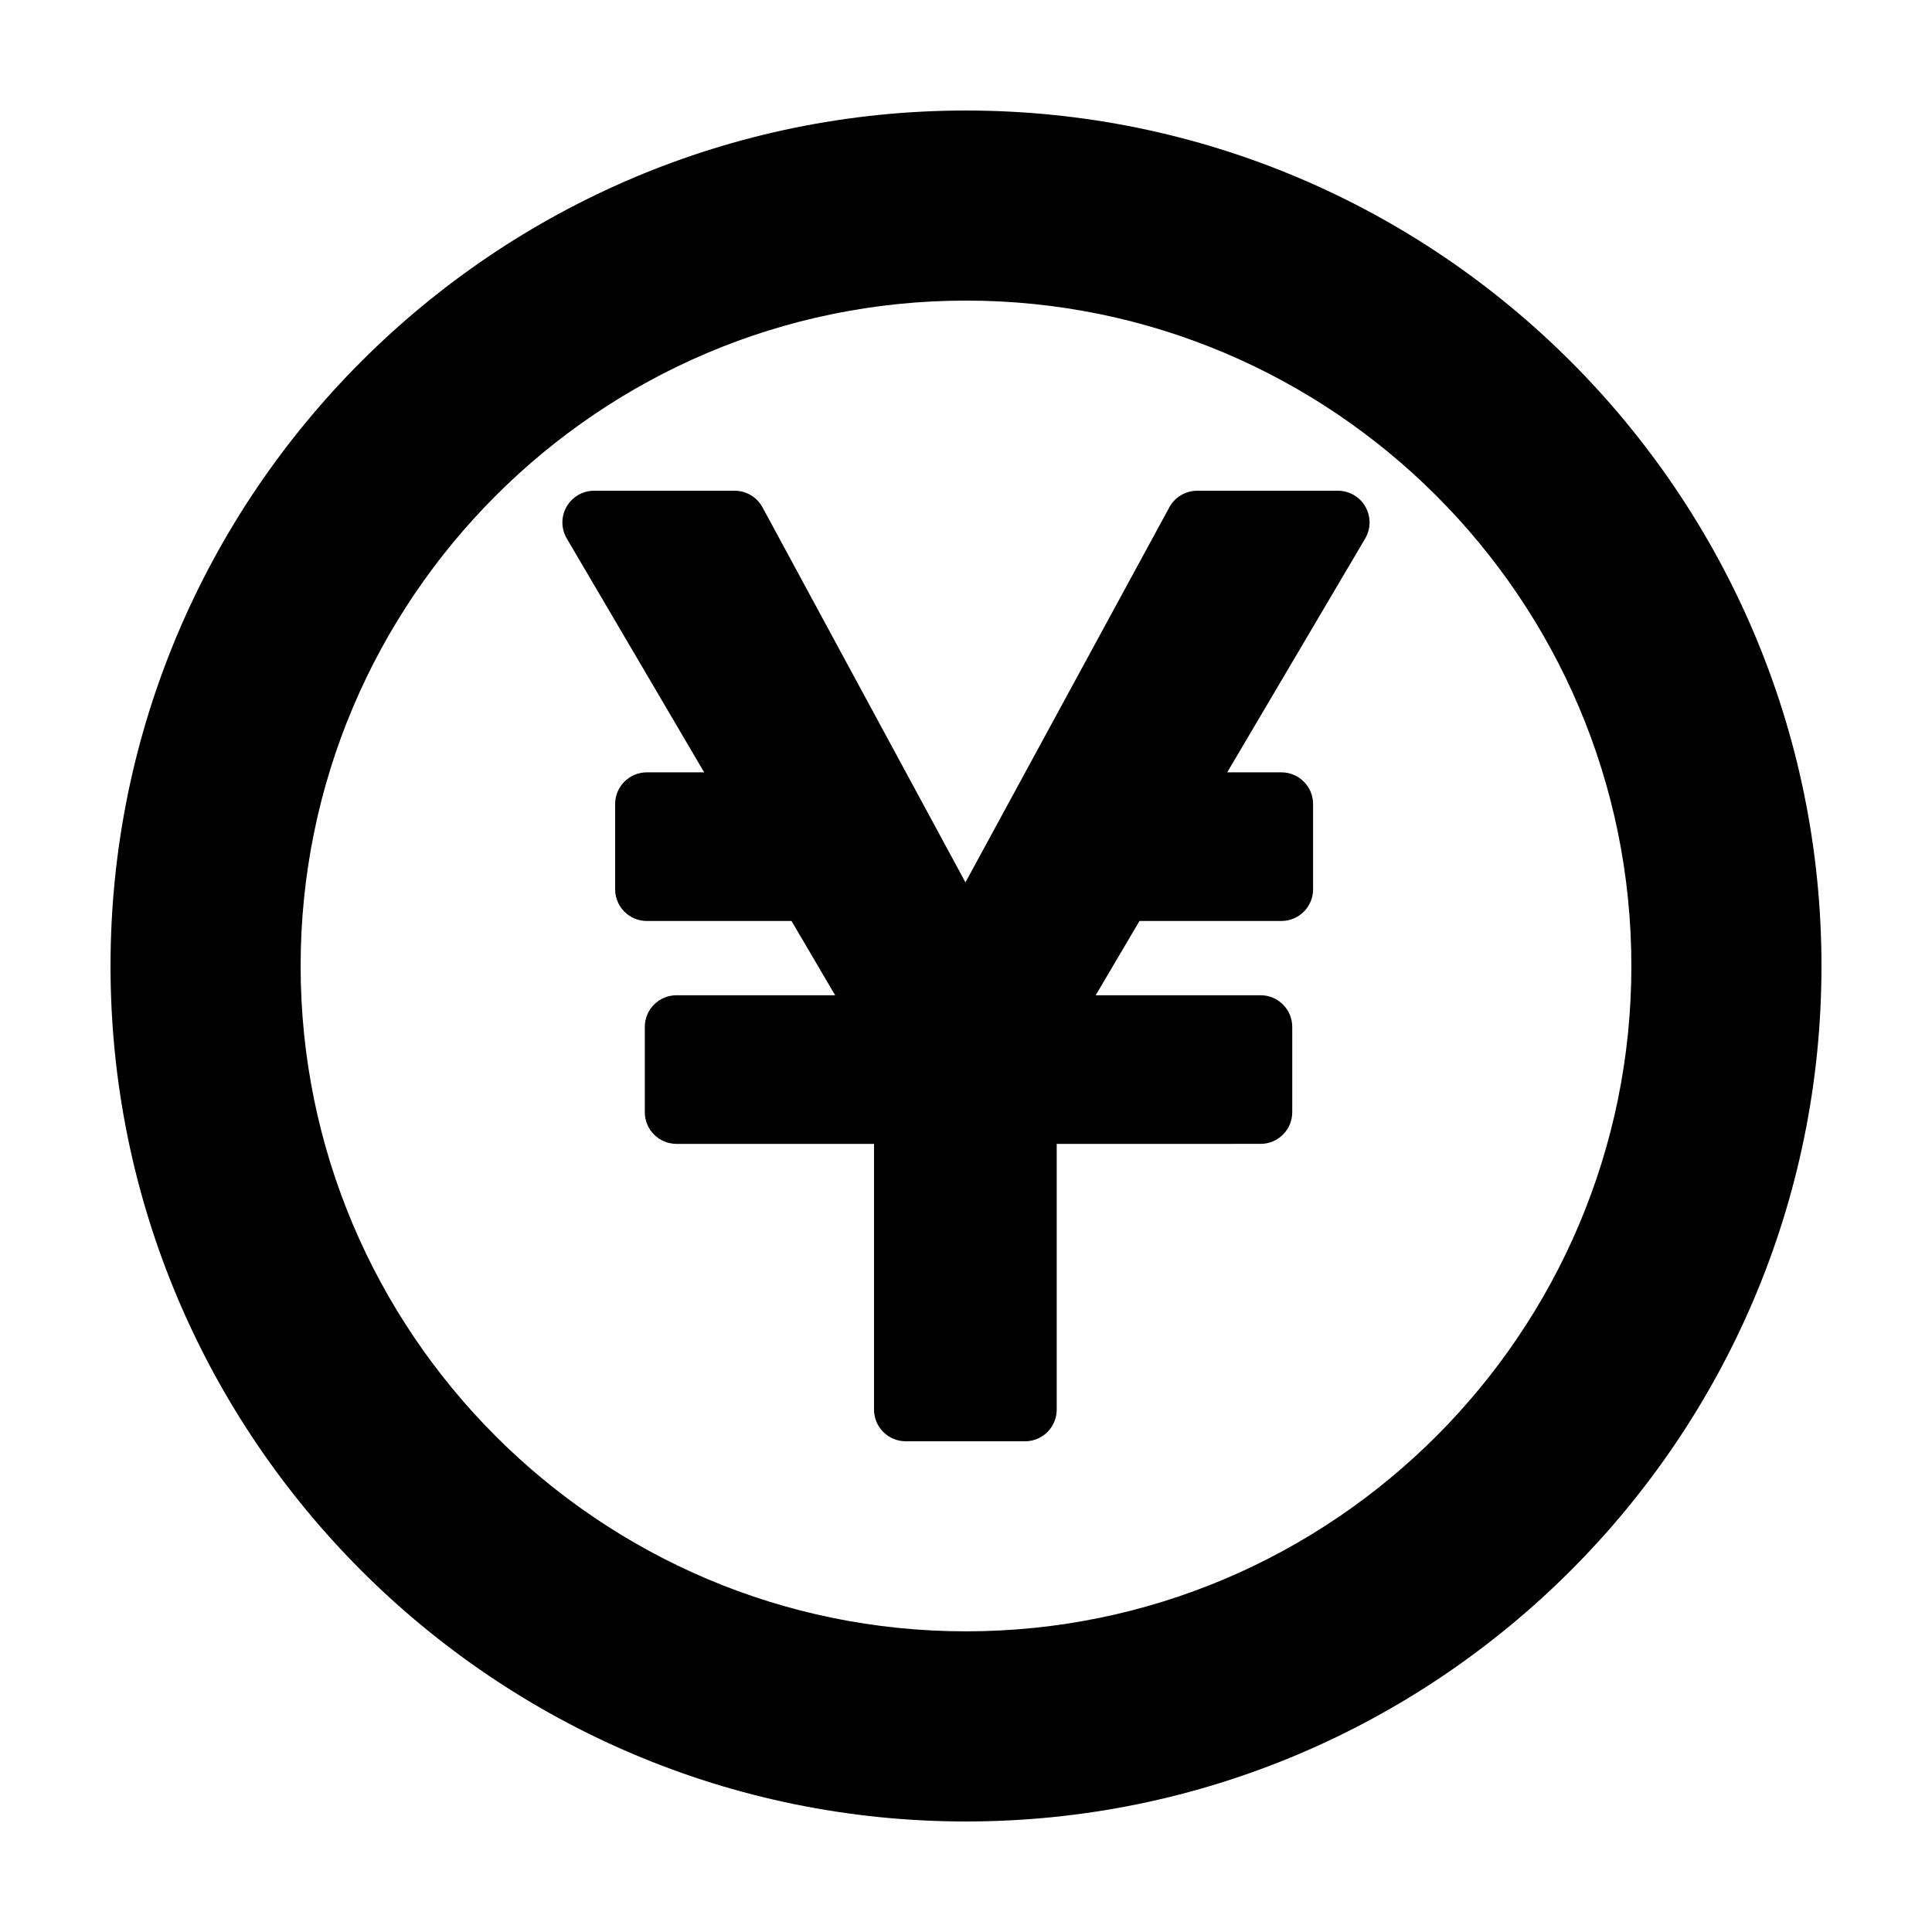
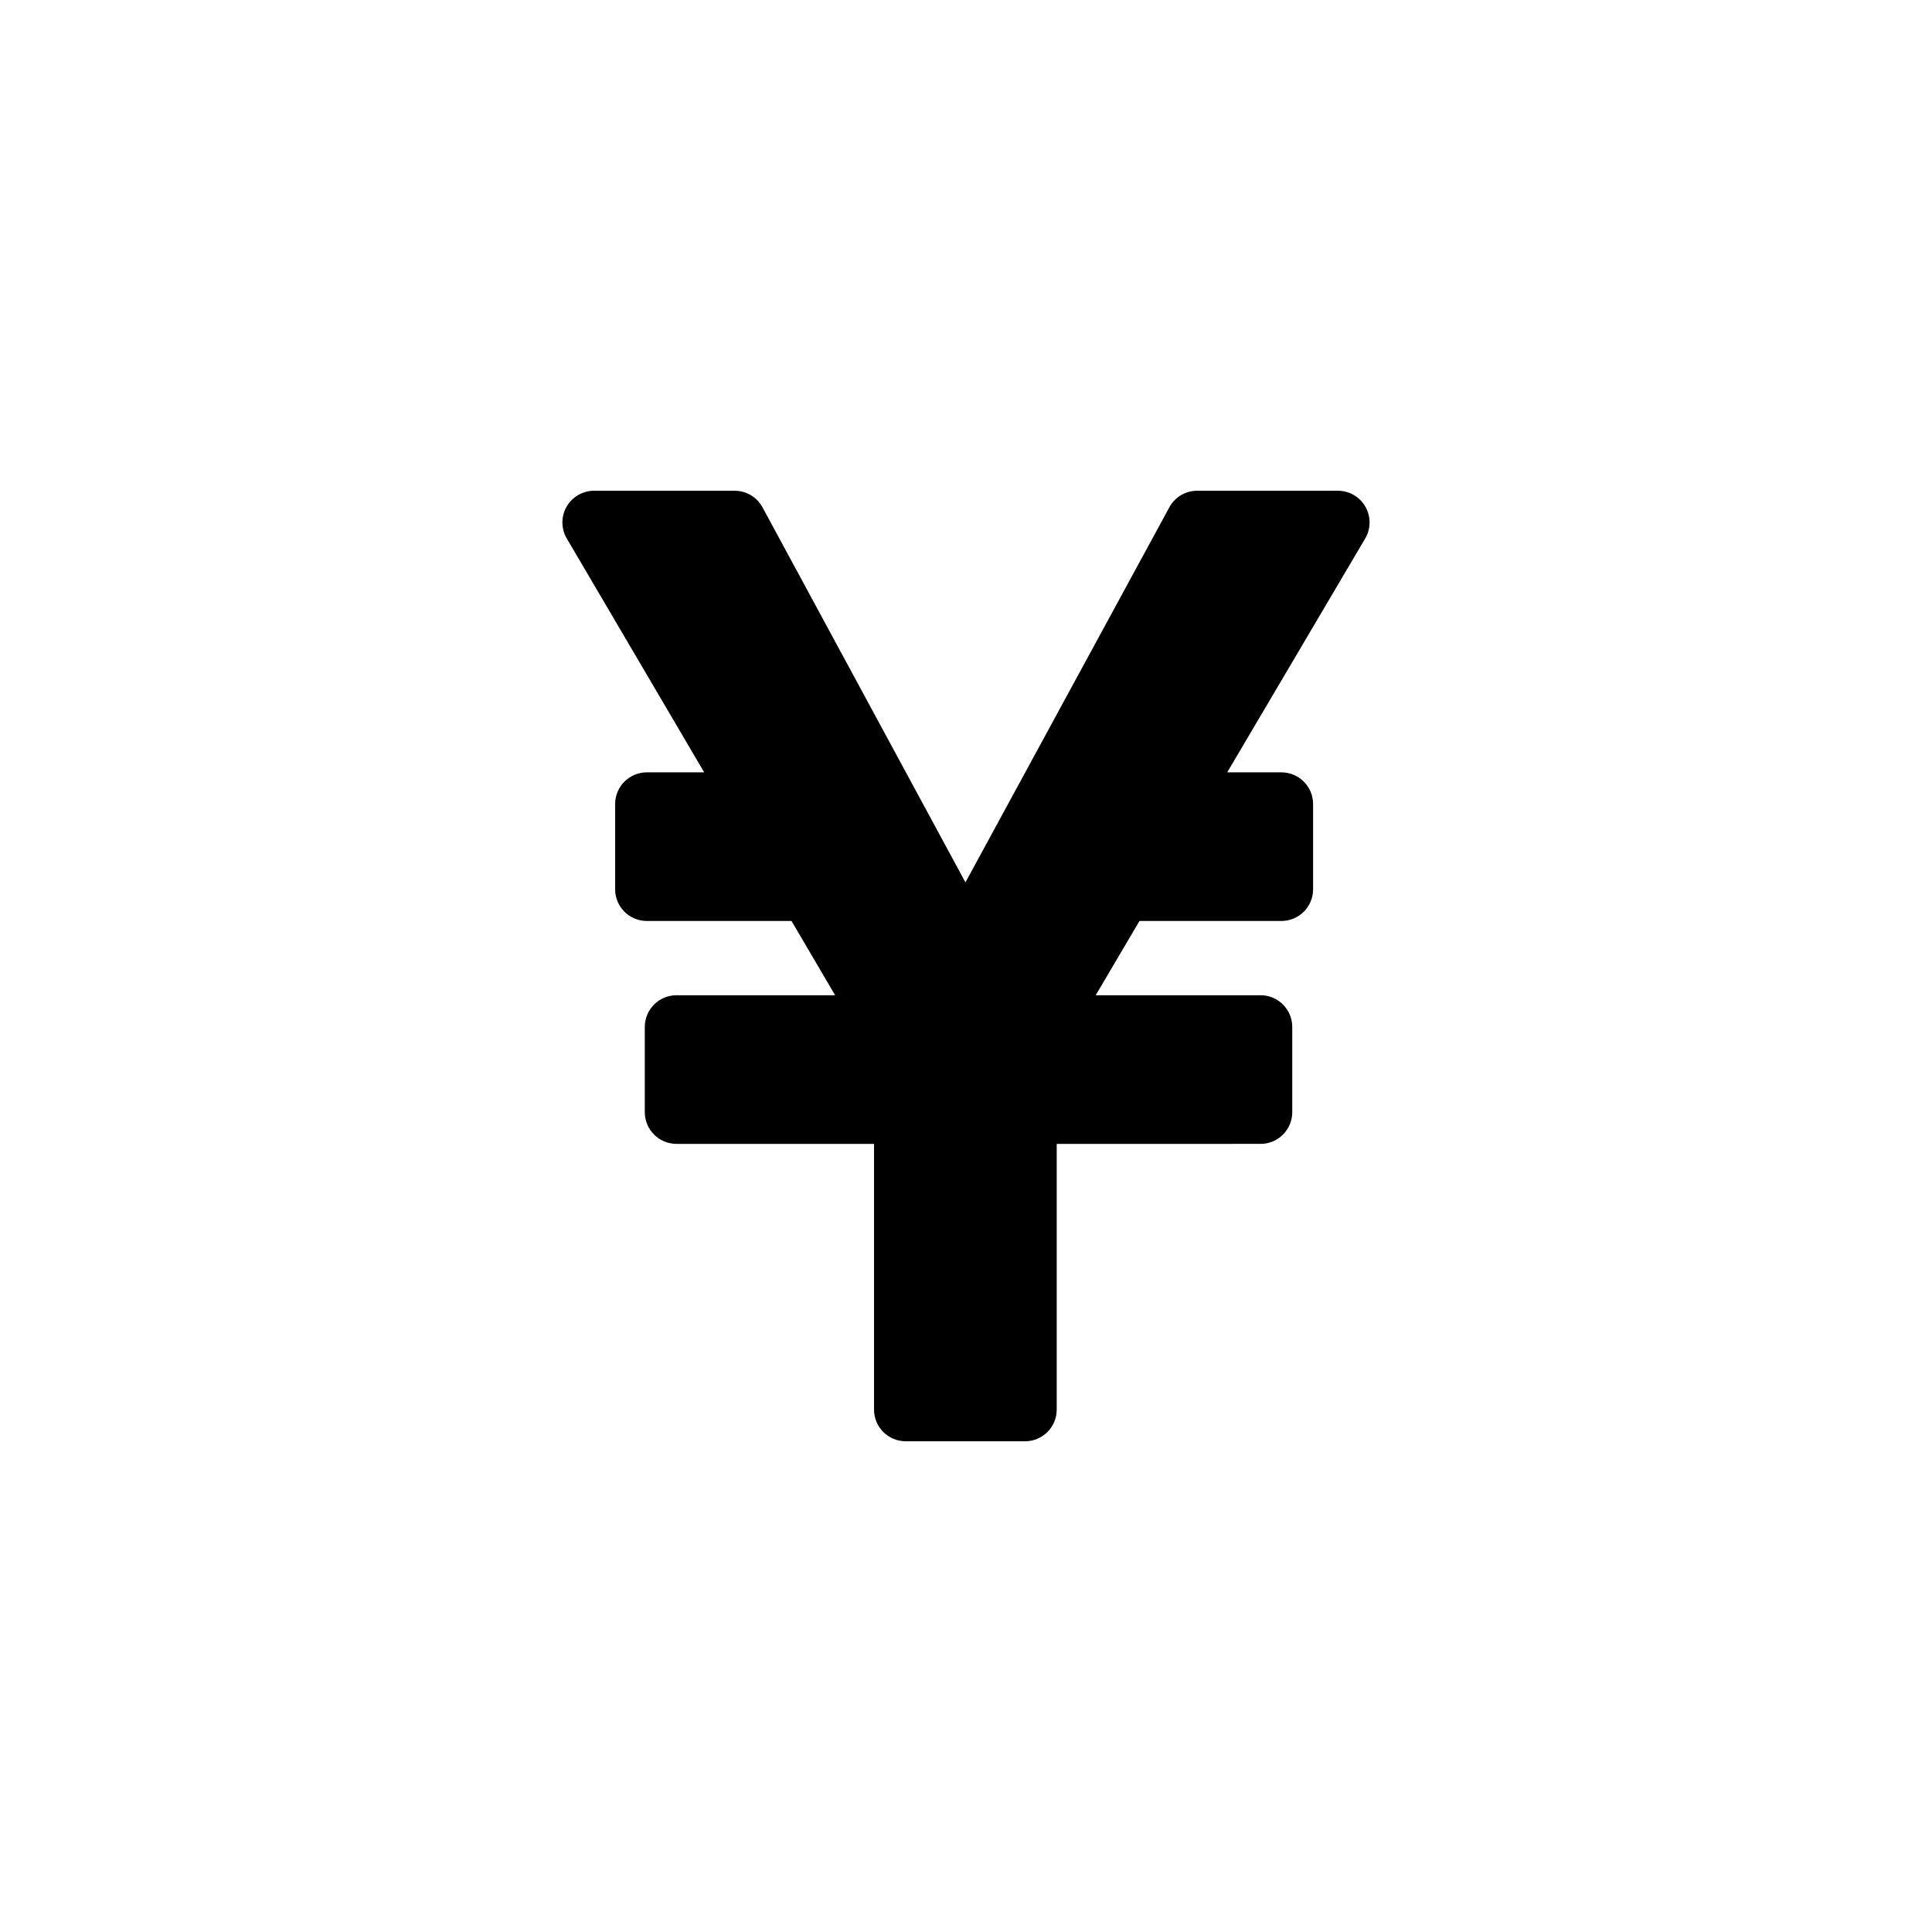
<svg xmlns="http://www.w3.org/2000/svg" fill="#000000" width="800px" height="800px" version="1.1" viewBox="144 144 512 512">
  <g>
-     <path d="m400 626.71c-125.01 0-226.71-101.7-226.71-226.71 0-125.01 101.7-226.71 226.71-226.71s226.71 101.7 226.71 226.71c-0.004 125.01-101.71 226.71-226.71 226.71zm0-403.05c-97.23 0-176.33 79.102-176.33 176.33 0 97.23 79.102 176.33 176.33 176.33s176.33-79.102 176.33-176.33c0-97.227-79.102-176.33-176.33-176.33z" />
    <path d="m415.64 525.95h-31.617c-4.641 0-8.398-3.762-8.398-8.402v-70.41h-52.344c-4.641 0-8.402-3.762-8.402-8.402v-22.586c0-4.644 3.762-8.402 8.402-8.402h42.039l-11.559-19.68h-38.344c-4.637 0-8.398-3.758-8.398-8.398v-22.594c0-4.637 3.762-8.398 8.398-8.398h15.199l-36.414-61.973c-1.531-2.602-1.551-5.812-0.051-8.422 1.496-2.621 4.281-4.234 7.293-4.234h37.242c3.082 0 5.918 1.684 7.387 4.398l53.781 99.387 54.039-99.398c1.465-2.711 4.305-4.387 7.383-4.387h37.281c3.012 0 5.801 1.613 7.285 4.227 1.5 2.625 1.484 5.84-0.055 8.438l-36.562 61.965h14.359c4.641 0 8.398 3.762 8.398 8.398v22.59c0 4.644-3.758 8.398-8.398 8.398h-37.609l-11.602 19.68h43.691c4.637 0 8.395 3.758 8.395 8.402v22.586c0 4.641-3.758 8.402-8.395 8.402l-54.023 0.004v70.414c0 4.637-3.758 8.398-8.402 8.398z" />
  </g>
</svg>